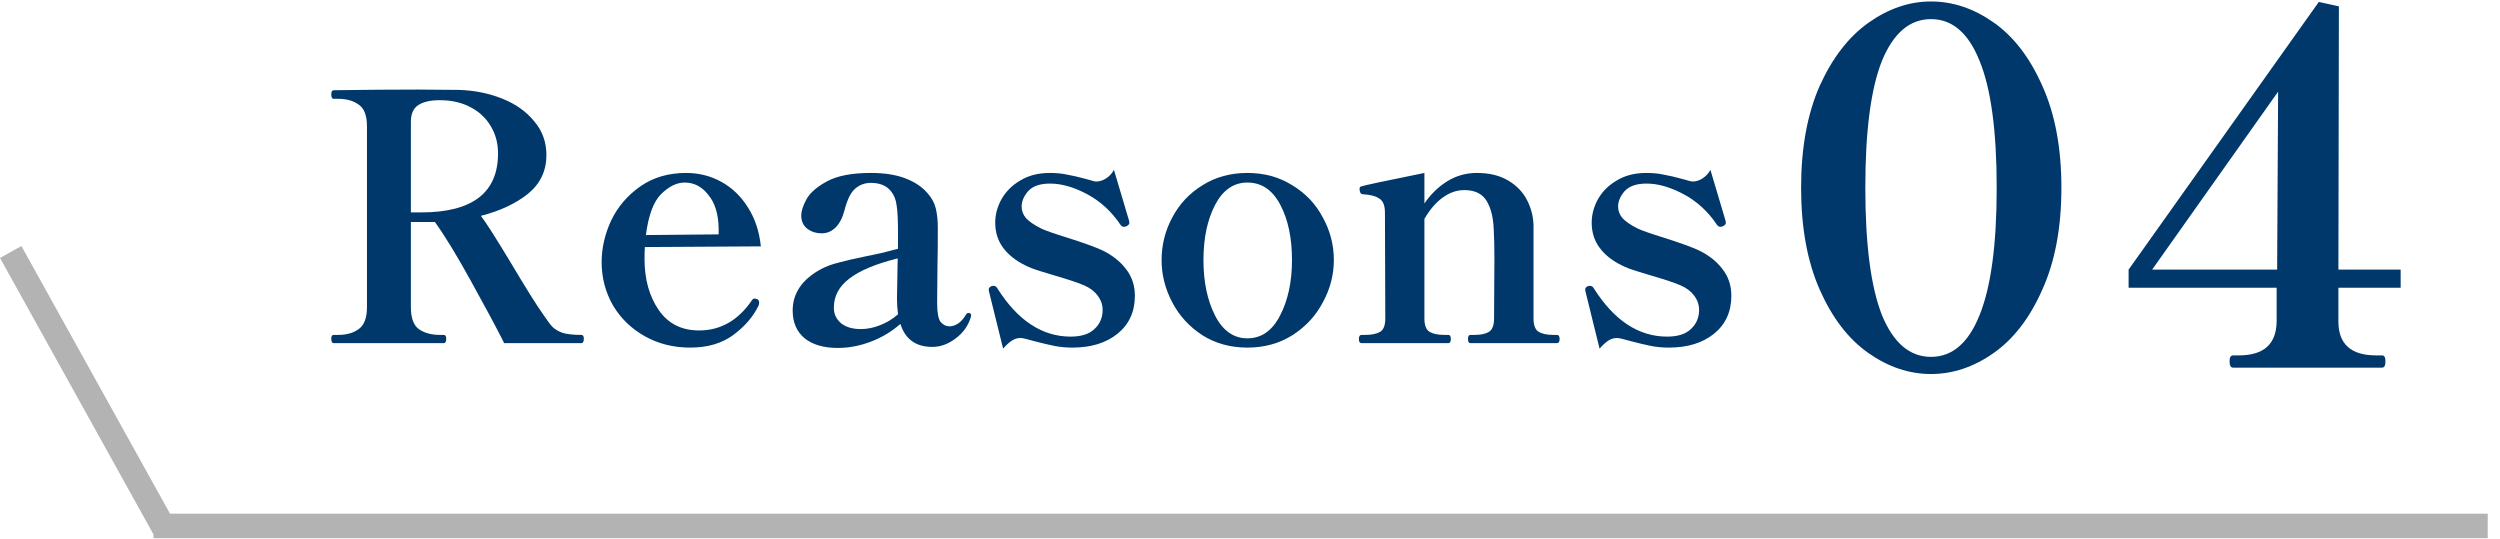
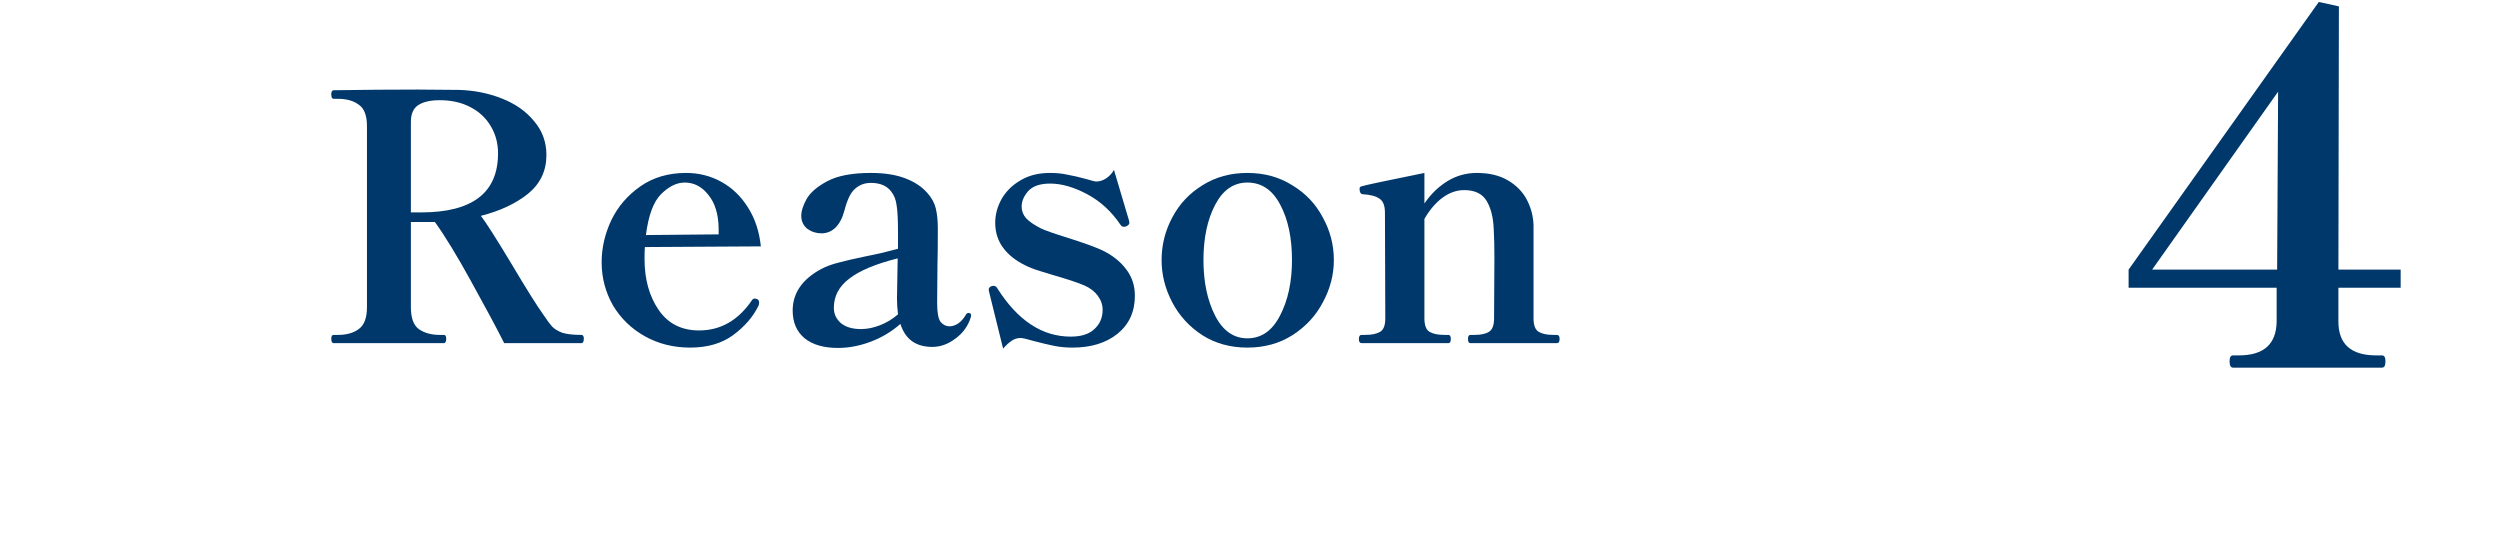
<svg xmlns="http://www.w3.org/2000/svg" width="102" height="22" viewBox="0 0 102 22" fill="none">
-   <path d="M64.689 11.9L64.675 11.83C64.675 11.755 64.713 11.704 64.787 11.676C64.806 11.667 64.834 11.662 64.871 11.662C64.937 11.662 64.988 11.695 65.025 11.76C65.856 13.076 66.855 13.734 68.021 13.734C68.451 13.734 68.773 13.631 68.987 13.426C69.211 13.221 69.323 12.959 69.323 12.642C69.323 12.437 69.258 12.245 69.127 12.068C68.997 11.891 68.815 11.751 68.581 11.648C68.348 11.545 67.928 11.405 67.321 11.228C67.265 11.209 67.097 11.158 66.817 11.074C66.537 10.99 66.318 10.906 66.159 10.822C65.777 10.635 65.478 10.397 65.263 10.108C65.049 9.819 64.941 9.478 64.941 9.086C64.941 8.759 65.025 8.442 65.193 8.134C65.371 7.817 65.627 7.56 65.963 7.364C66.299 7.159 66.701 7.056 67.167 7.056C67.438 7.056 67.676 7.079 67.881 7.126C68.096 7.163 68.357 7.224 68.665 7.308C68.88 7.373 69.011 7.406 69.057 7.406C69.197 7.406 69.333 7.364 69.463 7.28C69.603 7.187 69.711 7.07 69.785 6.93L70.401 9.002L70.415 9.086C70.415 9.142 70.378 9.189 70.303 9.226C70.266 9.245 70.229 9.254 70.191 9.254C70.135 9.254 70.089 9.226 70.051 9.17C69.687 8.629 69.235 8.213 68.693 7.924C68.152 7.635 67.648 7.49 67.181 7.49C66.771 7.49 66.472 7.593 66.285 7.798C66.108 8.003 66.019 8.213 66.019 8.428C66.019 8.605 66.08 8.764 66.201 8.904C66.332 9.044 66.537 9.184 66.817 9.324C66.995 9.408 67.34 9.529 67.853 9.688C68.535 9.903 69.025 10.08 69.323 10.22C69.725 10.416 70.042 10.668 70.275 10.976C70.518 11.284 70.639 11.648 70.639 12.068C70.639 12.721 70.401 13.239 69.925 13.622C69.459 13.995 68.847 14.182 68.091 14.182C67.83 14.182 67.583 14.159 67.349 14.112C67.116 14.065 66.841 14 66.523 13.916C66.234 13.832 66.052 13.79 65.977 13.79C65.847 13.79 65.725 13.827 65.613 13.902C65.501 13.977 65.385 14.084 65.263 14.224L64.689 11.9Z" fill="#00386C" />
  <path d="M63.52 13.664C63.595 13.664 63.632 13.72 63.632 13.832C63.632 13.944 63.595 14 63.52 14H59.992C59.927 14 59.894 13.944 59.894 13.832C59.894 13.72 59.927 13.664 59.992 13.664H60.16C60.421 13.664 60.617 13.622 60.748 13.538C60.888 13.454 60.958 13.272 60.958 12.992L60.972 10.528C60.972 10.08 60.963 9.688 60.944 9.352C60.925 8.867 60.827 8.479 60.65 8.19C60.473 7.901 60.169 7.756 59.74 7.756C59.432 7.756 59.138 7.859 58.858 8.064C58.578 8.269 58.331 8.559 58.116 8.932V12.992C58.116 13.272 58.186 13.454 58.326 13.538C58.466 13.622 58.667 13.664 58.928 13.664H59.096C59.161 13.664 59.194 13.72 59.194 13.832C59.194 13.944 59.161 14 59.096 14H55.554C55.479 14 55.442 13.944 55.442 13.832C55.442 13.72 55.479 13.664 55.554 13.664H55.694C55.965 13.664 56.17 13.622 56.31 13.538C56.45 13.454 56.52 13.272 56.52 12.992L56.506 8.68C56.506 8.391 56.431 8.199 56.282 8.106C56.142 8.003 55.913 7.943 55.596 7.924C55.512 7.915 55.47 7.84 55.47 7.7C55.47 7.644 55.498 7.611 55.554 7.602C55.647 7.565 56.501 7.383 58.116 7.056V8.302C58.377 7.919 58.69 7.616 59.054 7.392C59.418 7.168 59.819 7.056 60.258 7.056C60.762 7.056 61.187 7.159 61.532 7.364C61.877 7.569 62.134 7.835 62.302 8.162C62.47 8.489 62.559 8.834 62.568 9.198V10.486V12.992C62.568 13.272 62.638 13.454 62.778 13.538C62.918 13.622 63.119 13.664 63.38 13.664H63.52Z" fill="#00386C" />
  <path d="M50.893 14.182C50.202 14.182 49.591 14.014 49.059 13.678C48.527 13.333 48.116 12.885 47.827 12.334C47.538 11.784 47.393 11.21 47.393 10.612C47.393 9.996 47.538 9.417 47.827 8.876C48.116 8.325 48.527 7.887 49.059 7.56C49.591 7.224 50.202 7.056 50.893 7.056C51.584 7.056 52.195 7.224 52.727 7.56C53.268 7.887 53.684 8.325 53.973 8.876C54.272 9.417 54.421 9.996 54.421 10.612C54.421 11.21 54.272 11.784 53.973 12.334C53.684 12.885 53.268 13.333 52.727 13.678C52.195 14.014 51.584 14.182 50.893 14.182ZM50.893 13.804C51.462 13.804 51.906 13.496 52.223 12.88C52.55 12.255 52.713 11.499 52.713 10.612C52.713 9.707 52.554 8.955 52.237 8.358C51.92 7.751 51.472 7.448 50.893 7.448C50.333 7.448 49.894 7.751 49.577 8.358C49.26 8.965 49.101 9.716 49.101 10.612C49.101 11.499 49.26 12.255 49.577 12.88C49.894 13.496 50.333 13.804 50.893 13.804Z" fill="#00386C" />
  <path d="M40.353 11.9L40.339 11.83C40.339 11.755 40.377 11.704 40.451 11.676C40.47 11.667 40.498 11.662 40.535 11.662C40.601 11.662 40.652 11.695 40.689 11.76C41.52 13.076 42.519 13.734 43.685 13.734C44.115 13.734 44.437 13.631 44.651 13.426C44.875 13.221 44.987 12.959 44.987 12.642C44.987 12.437 44.922 12.245 44.791 12.068C44.661 11.891 44.479 11.751 44.245 11.648C44.012 11.545 43.592 11.405 42.985 11.228C42.929 11.209 42.761 11.158 42.481 11.074C42.201 10.99 41.982 10.906 41.823 10.822C41.441 10.635 41.142 10.397 40.927 10.108C40.713 9.819 40.605 9.478 40.605 9.086C40.605 8.759 40.689 8.442 40.857 8.134C41.035 7.817 41.291 7.56 41.627 7.364C41.963 7.159 42.365 7.056 42.831 7.056C43.102 7.056 43.34 7.079 43.545 7.126C43.76 7.163 44.021 7.224 44.329 7.308C44.544 7.373 44.675 7.406 44.721 7.406C44.861 7.406 44.997 7.364 45.127 7.28C45.267 7.187 45.375 7.07 45.449 6.93L46.065 9.002L46.079 9.086C46.079 9.142 46.042 9.189 45.967 9.226C45.93 9.245 45.893 9.254 45.855 9.254C45.799 9.254 45.753 9.226 45.715 9.17C45.351 8.629 44.899 8.213 44.357 7.924C43.816 7.635 43.312 7.49 42.845 7.49C42.435 7.49 42.136 7.593 41.949 7.798C41.772 8.003 41.683 8.213 41.683 8.428C41.683 8.605 41.744 8.764 41.865 8.904C41.996 9.044 42.201 9.184 42.481 9.324C42.659 9.408 43.004 9.529 43.517 9.688C44.199 9.903 44.689 10.08 44.987 10.22C45.389 10.416 45.706 10.668 45.939 10.976C46.182 11.284 46.303 11.648 46.303 12.068C46.303 12.721 46.065 13.239 45.589 13.622C45.123 13.995 44.511 14.182 43.755 14.182C43.494 14.182 43.247 14.159 43.013 14.112C42.78 14.065 42.505 14 42.187 13.916C41.898 13.832 41.716 13.79 41.641 13.79C41.511 13.79 41.389 13.827 41.277 13.902C41.165 13.977 41.049 14.084 40.927 14.224L40.353 11.9Z" fill="#00386C" />
  <path d="M39.509 12.768C39.584 12.768 39.621 12.801 39.621 12.866L39.607 12.95C39.495 13.305 39.285 13.594 38.977 13.818C38.679 14.042 38.366 14.154 38.039 14.154C37.367 14.154 36.933 13.841 36.737 13.216C36.373 13.534 35.967 13.776 35.519 13.944C35.071 14.112 34.628 14.196 34.189 14.196C33.611 14.196 33.158 14.066 32.831 13.804C32.505 13.534 32.341 13.155 32.341 12.67C32.341 11.961 32.729 11.396 33.503 10.976C33.718 10.864 33.961 10.775 34.231 10.71C34.502 10.636 34.866 10.552 35.323 10.458C35.463 10.43 35.664 10.388 35.925 10.332C36.196 10.267 36.434 10.206 36.639 10.15V9.52C36.639 8.988 36.621 8.61 36.583 8.386C36.555 8.153 36.481 7.961 36.359 7.812C36.182 7.579 35.907 7.462 35.533 7.462C35.281 7.462 35.067 7.541 34.889 7.7C34.712 7.849 34.567 8.143 34.455 8.582C34.371 8.899 34.245 9.137 34.077 9.296C33.919 9.445 33.732 9.52 33.517 9.52C33.303 9.52 33.111 9.459 32.943 9.338C32.775 9.207 32.691 9.025 32.691 8.792C32.691 8.615 32.761 8.395 32.901 8.134C33.051 7.863 33.335 7.616 33.755 7.392C34.175 7.168 34.768 7.056 35.533 7.056C36.093 7.056 36.565 7.131 36.947 7.28C37.33 7.429 37.629 7.63 37.843 7.882C38.011 8.069 38.123 8.274 38.179 8.498C38.235 8.722 38.263 8.997 38.263 9.324C38.263 9.959 38.259 10.444 38.249 10.78L38.235 12.348C38.235 12.749 38.282 13.011 38.375 13.132C38.478 13.254 38.599 13.314 38.739 13.314C38.851 13.314 38.968 13.277 39.089 13.202C39.211 13.118 39.318 12.997 39.411 12.838C39.439 12.791 39.472 12.768 39.509 12.768ZM35.127 13.426C35.379 13.426 35.636 13.375 35.897 13.272C36.168 13.169 36.415 13.02 36.639 12.824C36.611 12.61 36.597 12.395 36.597 12.18L36.625 10.542C35.729 10.766 35.071 11.041 34.651 11.368C34.231 11.685 34.021 12.082 34.021 12.558C34.021 12.81 34.119 13.02 34.315 13.188C34.511 13.347 34.782 13.426 35.127 13.426Z" fill="#00386C" />
  <path d="M30.903 12.208C30.95 12.236 30.973 12.283 30.973 12.348L30.959 12.446C30.745 12.903 30.399 13.309 29.923 13.664C29.457 14.009 28.869 14.182 28.159 14.182C27.478 14.182 26.862 14.028 26.311 13.72C25.761 13.412 25.327 12.992 25.009 12.46C24.701 11.919 24.547 11.331 24.547 10.696C24.547 10.117 24.678 9.548 24.939 8.988C25.21 8.428 25.607 7.966 26.129 7.602C26.652 7.238 27.273 7.056 27.991 7.056C28.514 7.056 28.995 7.177 29.433 7.42C29.872 7.663 30.231 8.008 30.511 8.456C30.801 8.904 30.978 9.436 31.043 10.052L26.311 10.08C26.302 10.183 26.297 10.346 26.297 10.57C26.297 11.392 26.489 12.082 26.871 12.642C27.254 13.202 27.805 13.482 28.523 13.482C29.401 13.482 30.119 13.072 30.679 12.25C30.707 12.204 30.749 12.18 30.805 12.18C30.815 12.18 30.847 12.19 30.903 12.208ZM27.935 7.448C27.609 7.448 27.287 7.607 26.969 7.924C26.661 8.232 26.456 8.787 26.353 9.59L29.321 9.562V9.324C29.312 8.736 29.172 8.279 28.901 7.952C28.64 7.616 28.318 7.448 27.935 7.448Z" fill="#00386C" />
  <path d="M23.722 13.664C23.787 13.664 23.82 13.715 23.82 13.818C23.82 13.939 23.787 14 23.722 14H20.572C20.236 13.337 19.783 12.493 19.214 11.466C18.644 10.43 18.154 9.627 17.744 9.058H17.688H16.764V12.53C16.764 12.969 16.871 13.267 17.086 13.426C17.31 13.585 17.594 13.664 17.94 13.664H18.108C18.173 13.664 18.206 13.715 18.206 13.818C18.206 13.939 18.173 14 18.108 14H13.614C13.548 14 13.516 13.939 13.516 13.818C13.516 13.715 13.548 13.664 13.614 13.664H13.796C14.141 13.664 14.421 13.585 14.636 13.426C14.86 13.267 14.972 12.969 14.972 12.53V5.152C14.972 4.713 14.86 4.419 14.636 4.27C14.421 4.111 14.141 4.032 13.796 4.032H13.614C13.548 4.032 13.516 3.971 13.516 3.85C13.516 3.738 13.548 3.682 13.614 3.682C14.808 3.663 15.952 3.654 17.044 3.654L18.724 3.668C19.349 3.687 19.932 3.803 20.474 4.018C21.024 4.233 21.463 4.541 21.79 4.942C22.126 5.334 22.294 5.796 22.294 6.328C22.294 6.972 22.042 7.499 21.538 7.91C21.034 8.311 20.394 8.61 19.62 8.806C19.834 9.086 20.245 9.73 20.852 10.738C21.468 11.774 21.906 12.474 22.168 12.838C22.317 13.062 22.438 13.225 22.532 13.328C22.634 13.431 22.774 13.515 22.952 13.58C23.138 13.636 23.395 13.664 23.722 13.664ZM16.764 8.666H17.184C19.274 8.666 20.32 7.863 20.32 6.258C20.32 5.847 20.222 5.479 20.026 5.152C19.83 4.816 19.55 4.555 19.186 4.368C18.831 4.181 18.416 4.088 17.94 4.088C17.566 4.088 17.277 4.153 17.072 4.284C16.866 4.415 16.764 4.643 16.764 4.97V8.666Z" fill="#00386C" />
  <path d="M97.947 11.74H95.407V13.12C95.407 14.04 95.921 14.5 96.947 14.5H97.187C97.281 14.5 97.327 14.58 97.327 14.74C97.327 14.913 97.281 15 97.187 15H91.107C91.014 15 90.967 14.913 90.967 14.74C90.967 14.58 91.014 14.5 91.107 14.5H91.347C92.361 14.5 92.874 14.04 92.887 13.12V11.74H86.847V11L94.607 0.08L95.427 0.26L95.407 11H97.947V11.74ZM92.947 3.74L87.807 11H92.907L92.947 3.74Z" fill="#00386C" />
-   <path d="M78.785 15.26C77.892 15.26 77.039 14.973 76.225 14.4C75.412 13.827 74.752 12.967 74.245 11.82C73.739 10.673 73.485 9.287 73.485 7.66C73.485 6.033 73.739 4.647 74.245 3.5C74.765 2.353 75.432 1.493 76.245 0.92C77.059 0.347 77.905 0.06 78.785 0.06C79.679 0.06 80.532 0.347 81.345 0.92C82.159 1.493 82.819 2.353 83.325 3.5C83.845 4.647 84.105 6.033 84.105 7.66C84.105 9.287 83.845 10.673 83.325 11.82C82.819 12.967 82.159 13.827 81.345 14.4C80.532 14.973 79.679 15.26 78.785 15.26ZM78.785 14.56C79.652 14.56 80.312 13.993 80.765 12.86C81.232 11.713 81.465 9.98 81.465 7.66C81.465 5.34 81.232 3.613 80.765 2.48C80.312 1.347 79.652 0.78 78.785 0.78C77.919 0.78 77.252 1.347 76.785 2.48C76.332 3.613 76.105 5.34 76.105 7.66C76.105 9.98 76.332 11.713 76.785 12.86C77.252 13.993 77.919 14.56 78.785 14.56Z" fill="#00386C" />
-   <path fill-rule="evenodd" clip-rule="evenodd" d="M6.262 21.803V21.959H101.499V20.959H6.937L0.874 10.039L-0 10.524L6.262 21.803Z" fill="#B3B3B3" />
</svg>